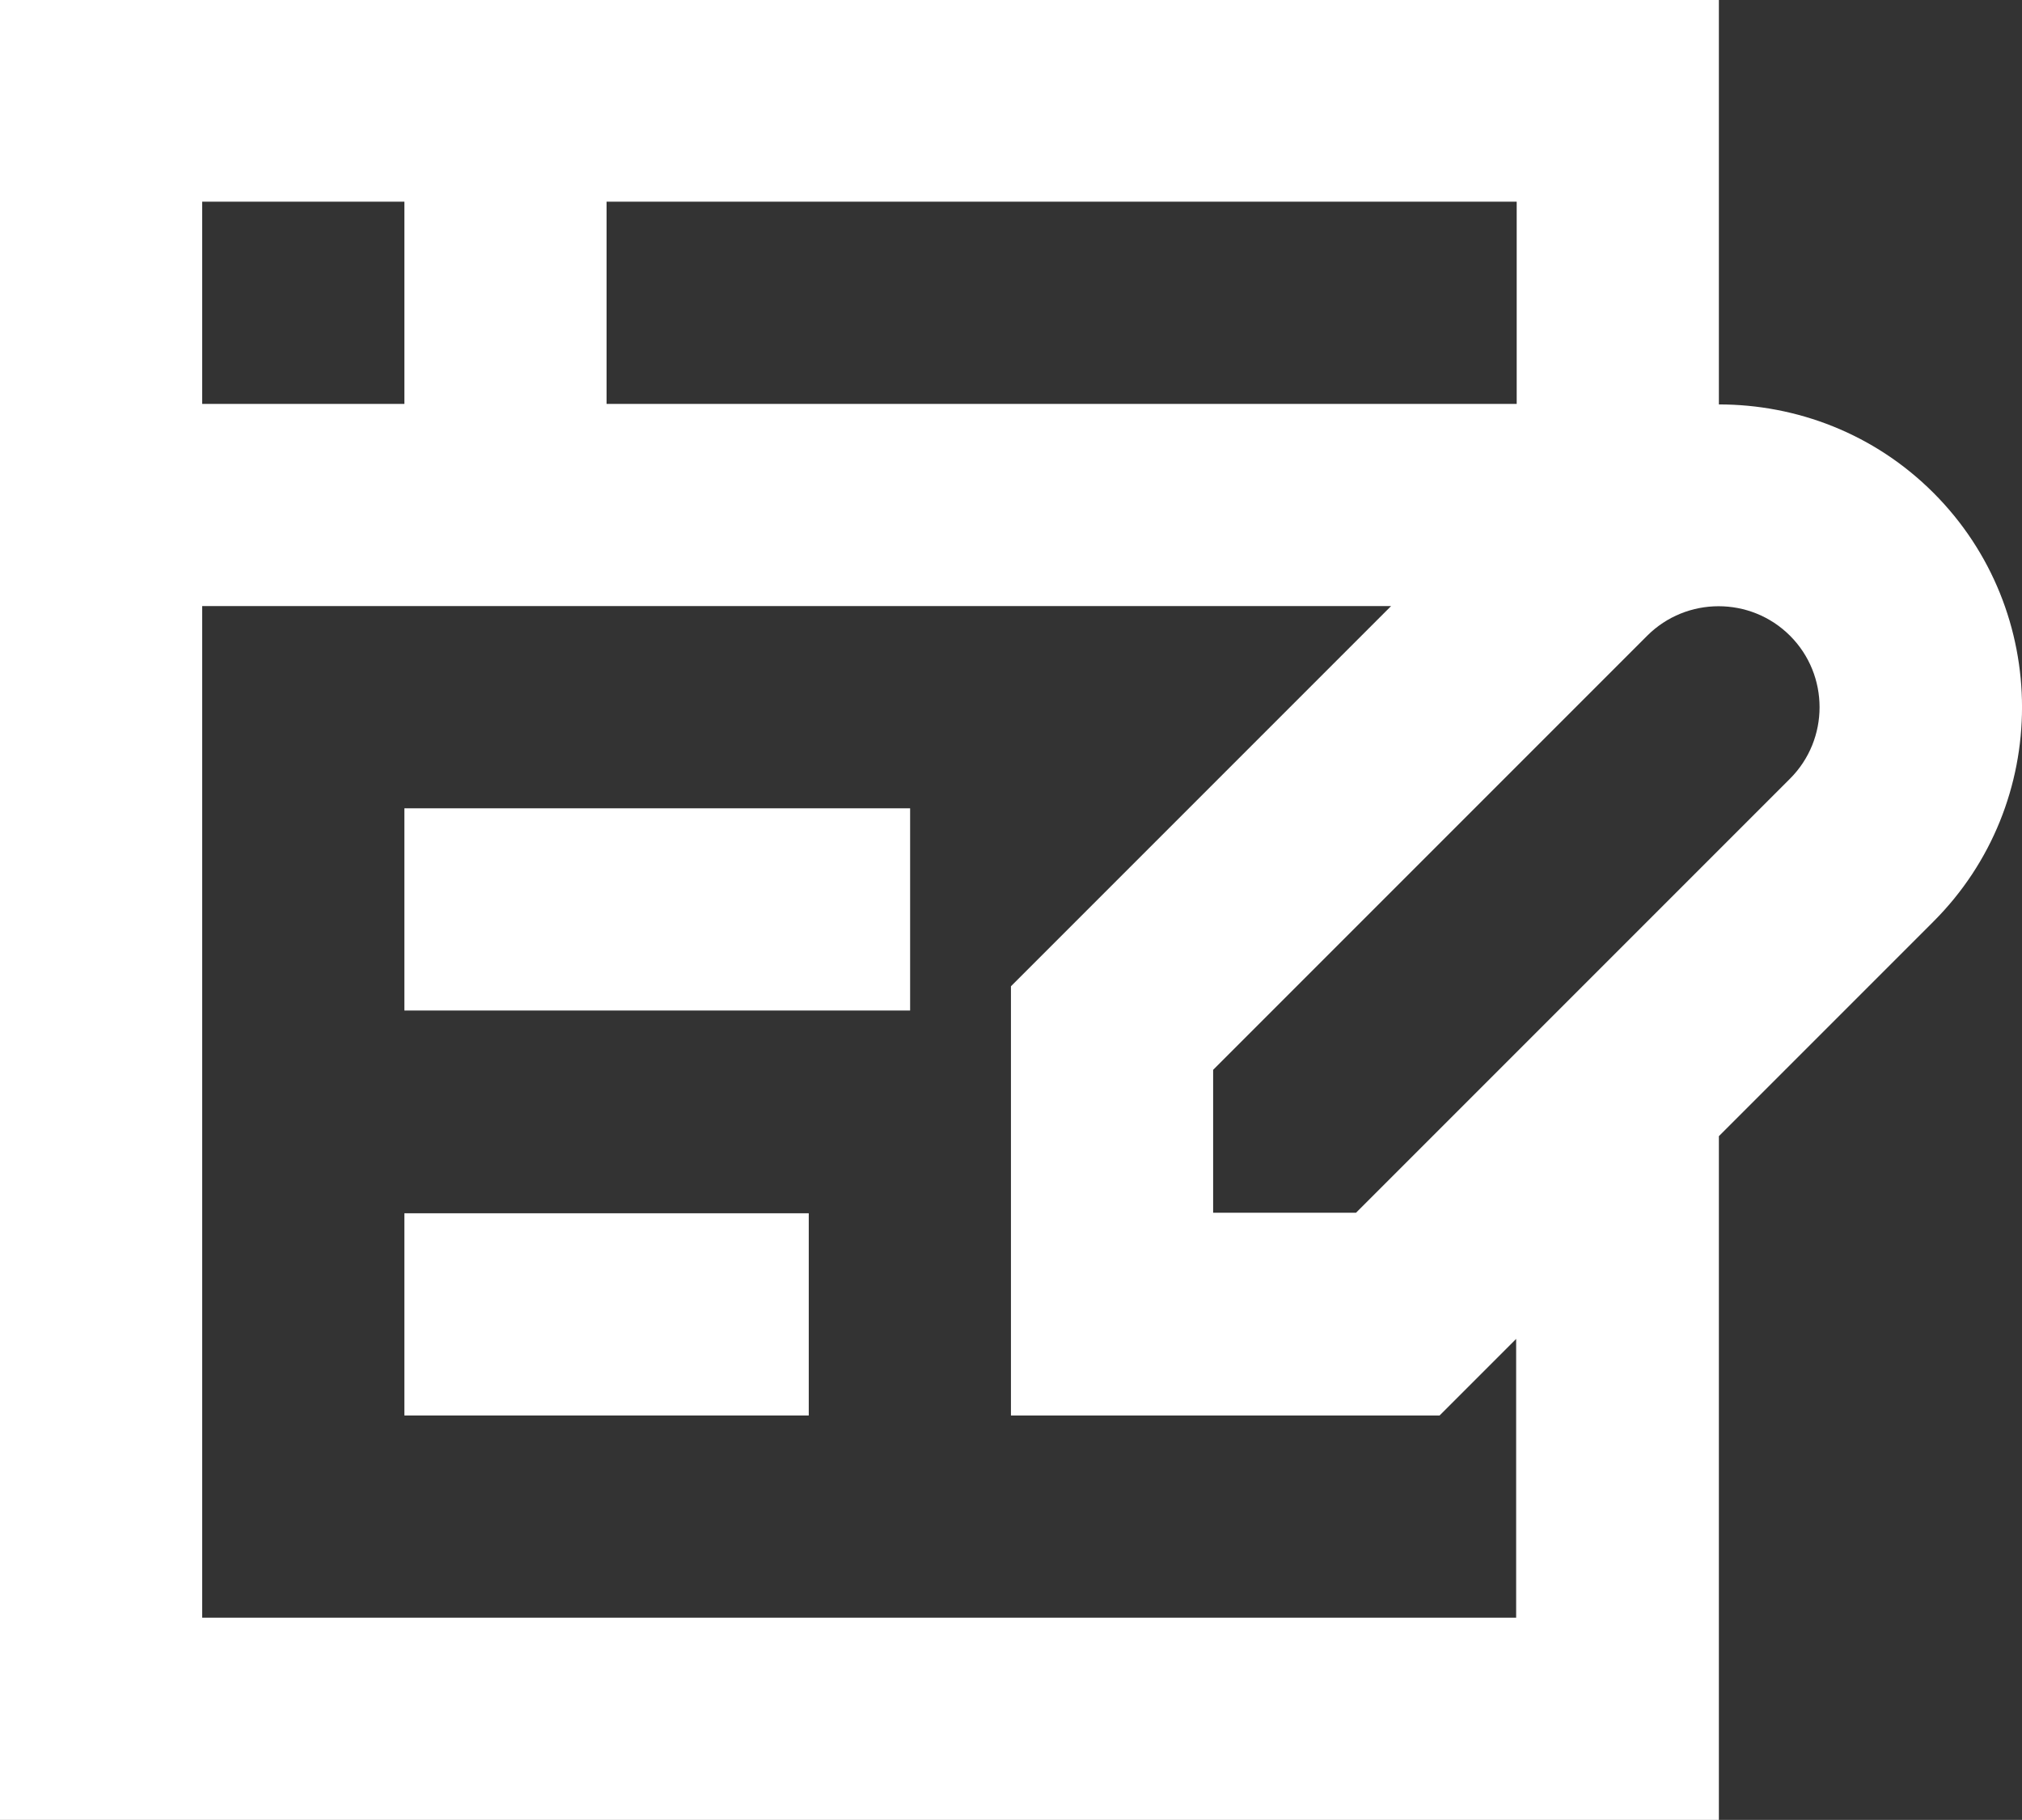
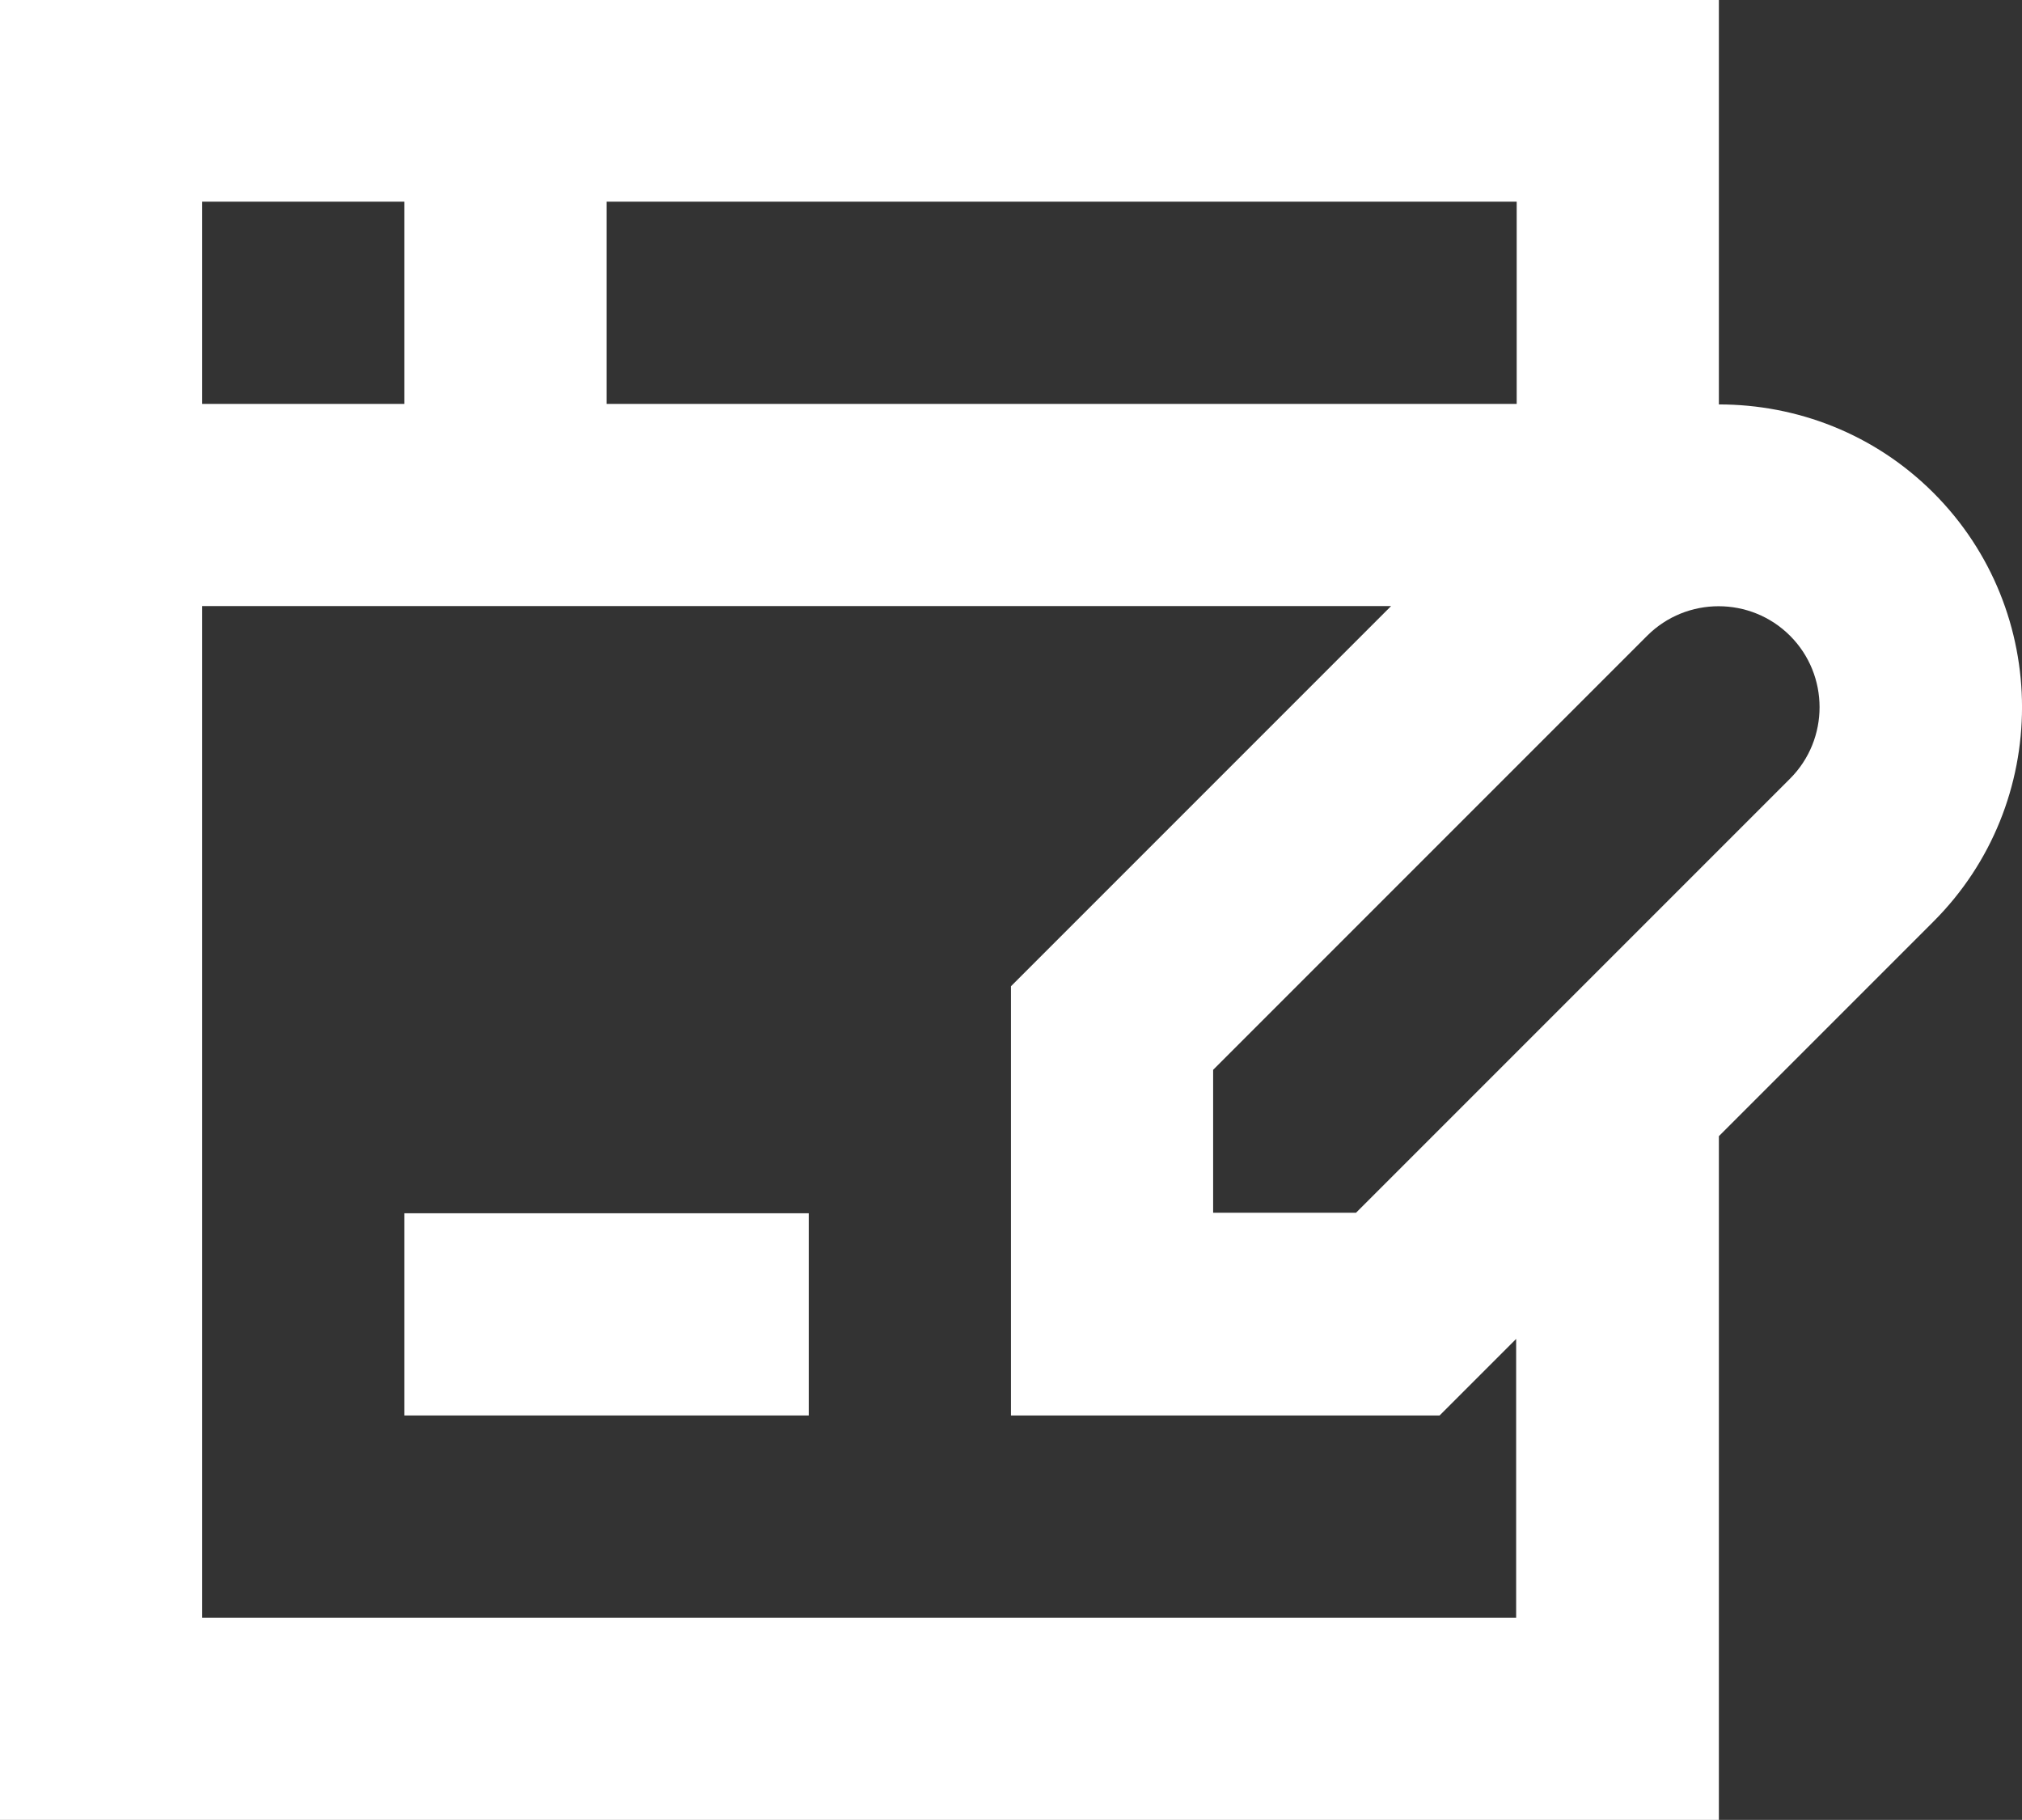
<svg xmlns="http://www.w3.org/2000/svg" id="katman_2" data-name="katman 2" viewBox="0 0 375.02 337.5">
  <rect x="0" y="0" width="375.02" height="337.5" fill="#333333" stroke="none" />
  <g id="katman_1" data-name="katman 1">
    <g>
      <path d="M358.6,91.4c-11-11-25.4-16.4-39.8-16.4V0H0v337.5h318.8v-126.8l39.8-39.8c21.9-21.9,21.9-57.6,0-79.5h0ZM112.5,37.4h168.8v37.5H112.5v-37.5ZM37.5,37.4h37.5v37.5h-37.5v-37.5ZM281.3,300H37.5V112.4h220.5l-70.5,70.5v79.6h79.5l14.2-14.2v51.7h.1ZM332,144.4l-80.5,80.5h-26.5v-26.5l80.5-80.5c7.3-7.3,19.2-7.3,26.5,0s7.3,19.2,0,26.5Z" fill="#fff" />
-       <path d="M75,149.9h93.8v37.5h-93.8v-37.5Z" fill="#fff" />
-       <path d="M75,225h75v37.5h-75v-37.5Z" fill="#fff" />
+       <path d="M75,225h75v37.5h-75v-37.5" fill="#fff" />
    </g>
  </g>
</svg>